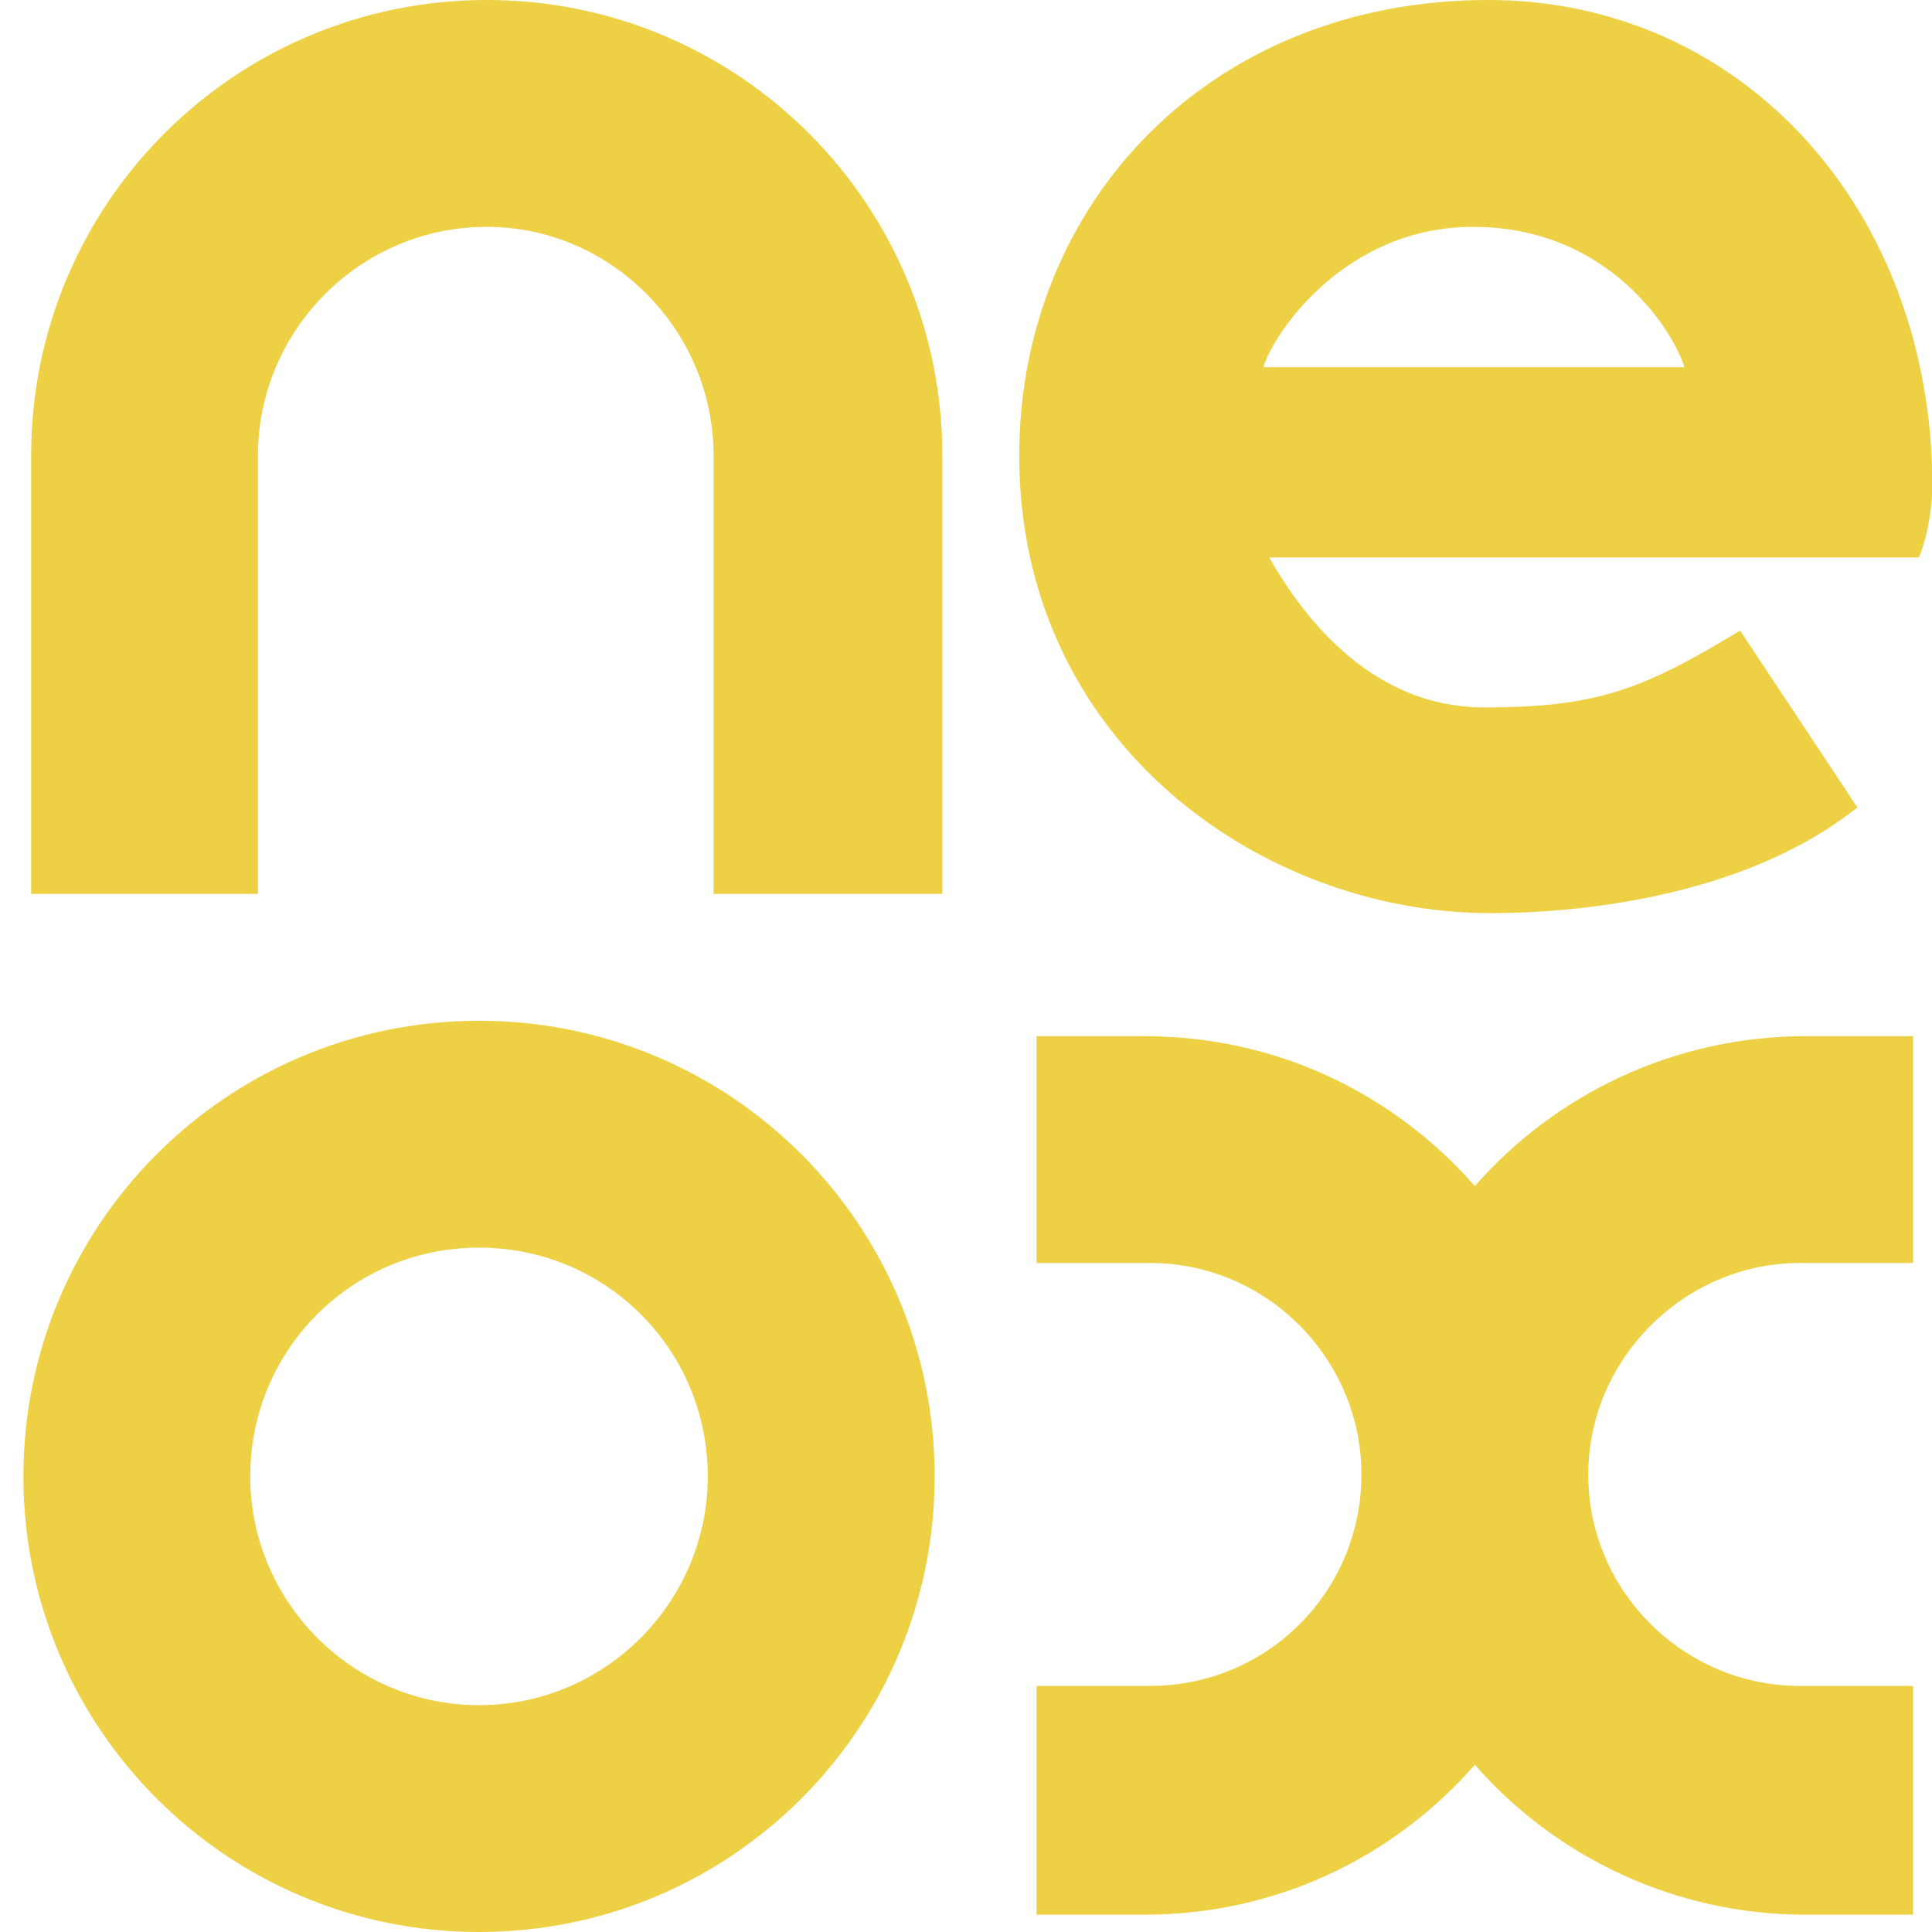
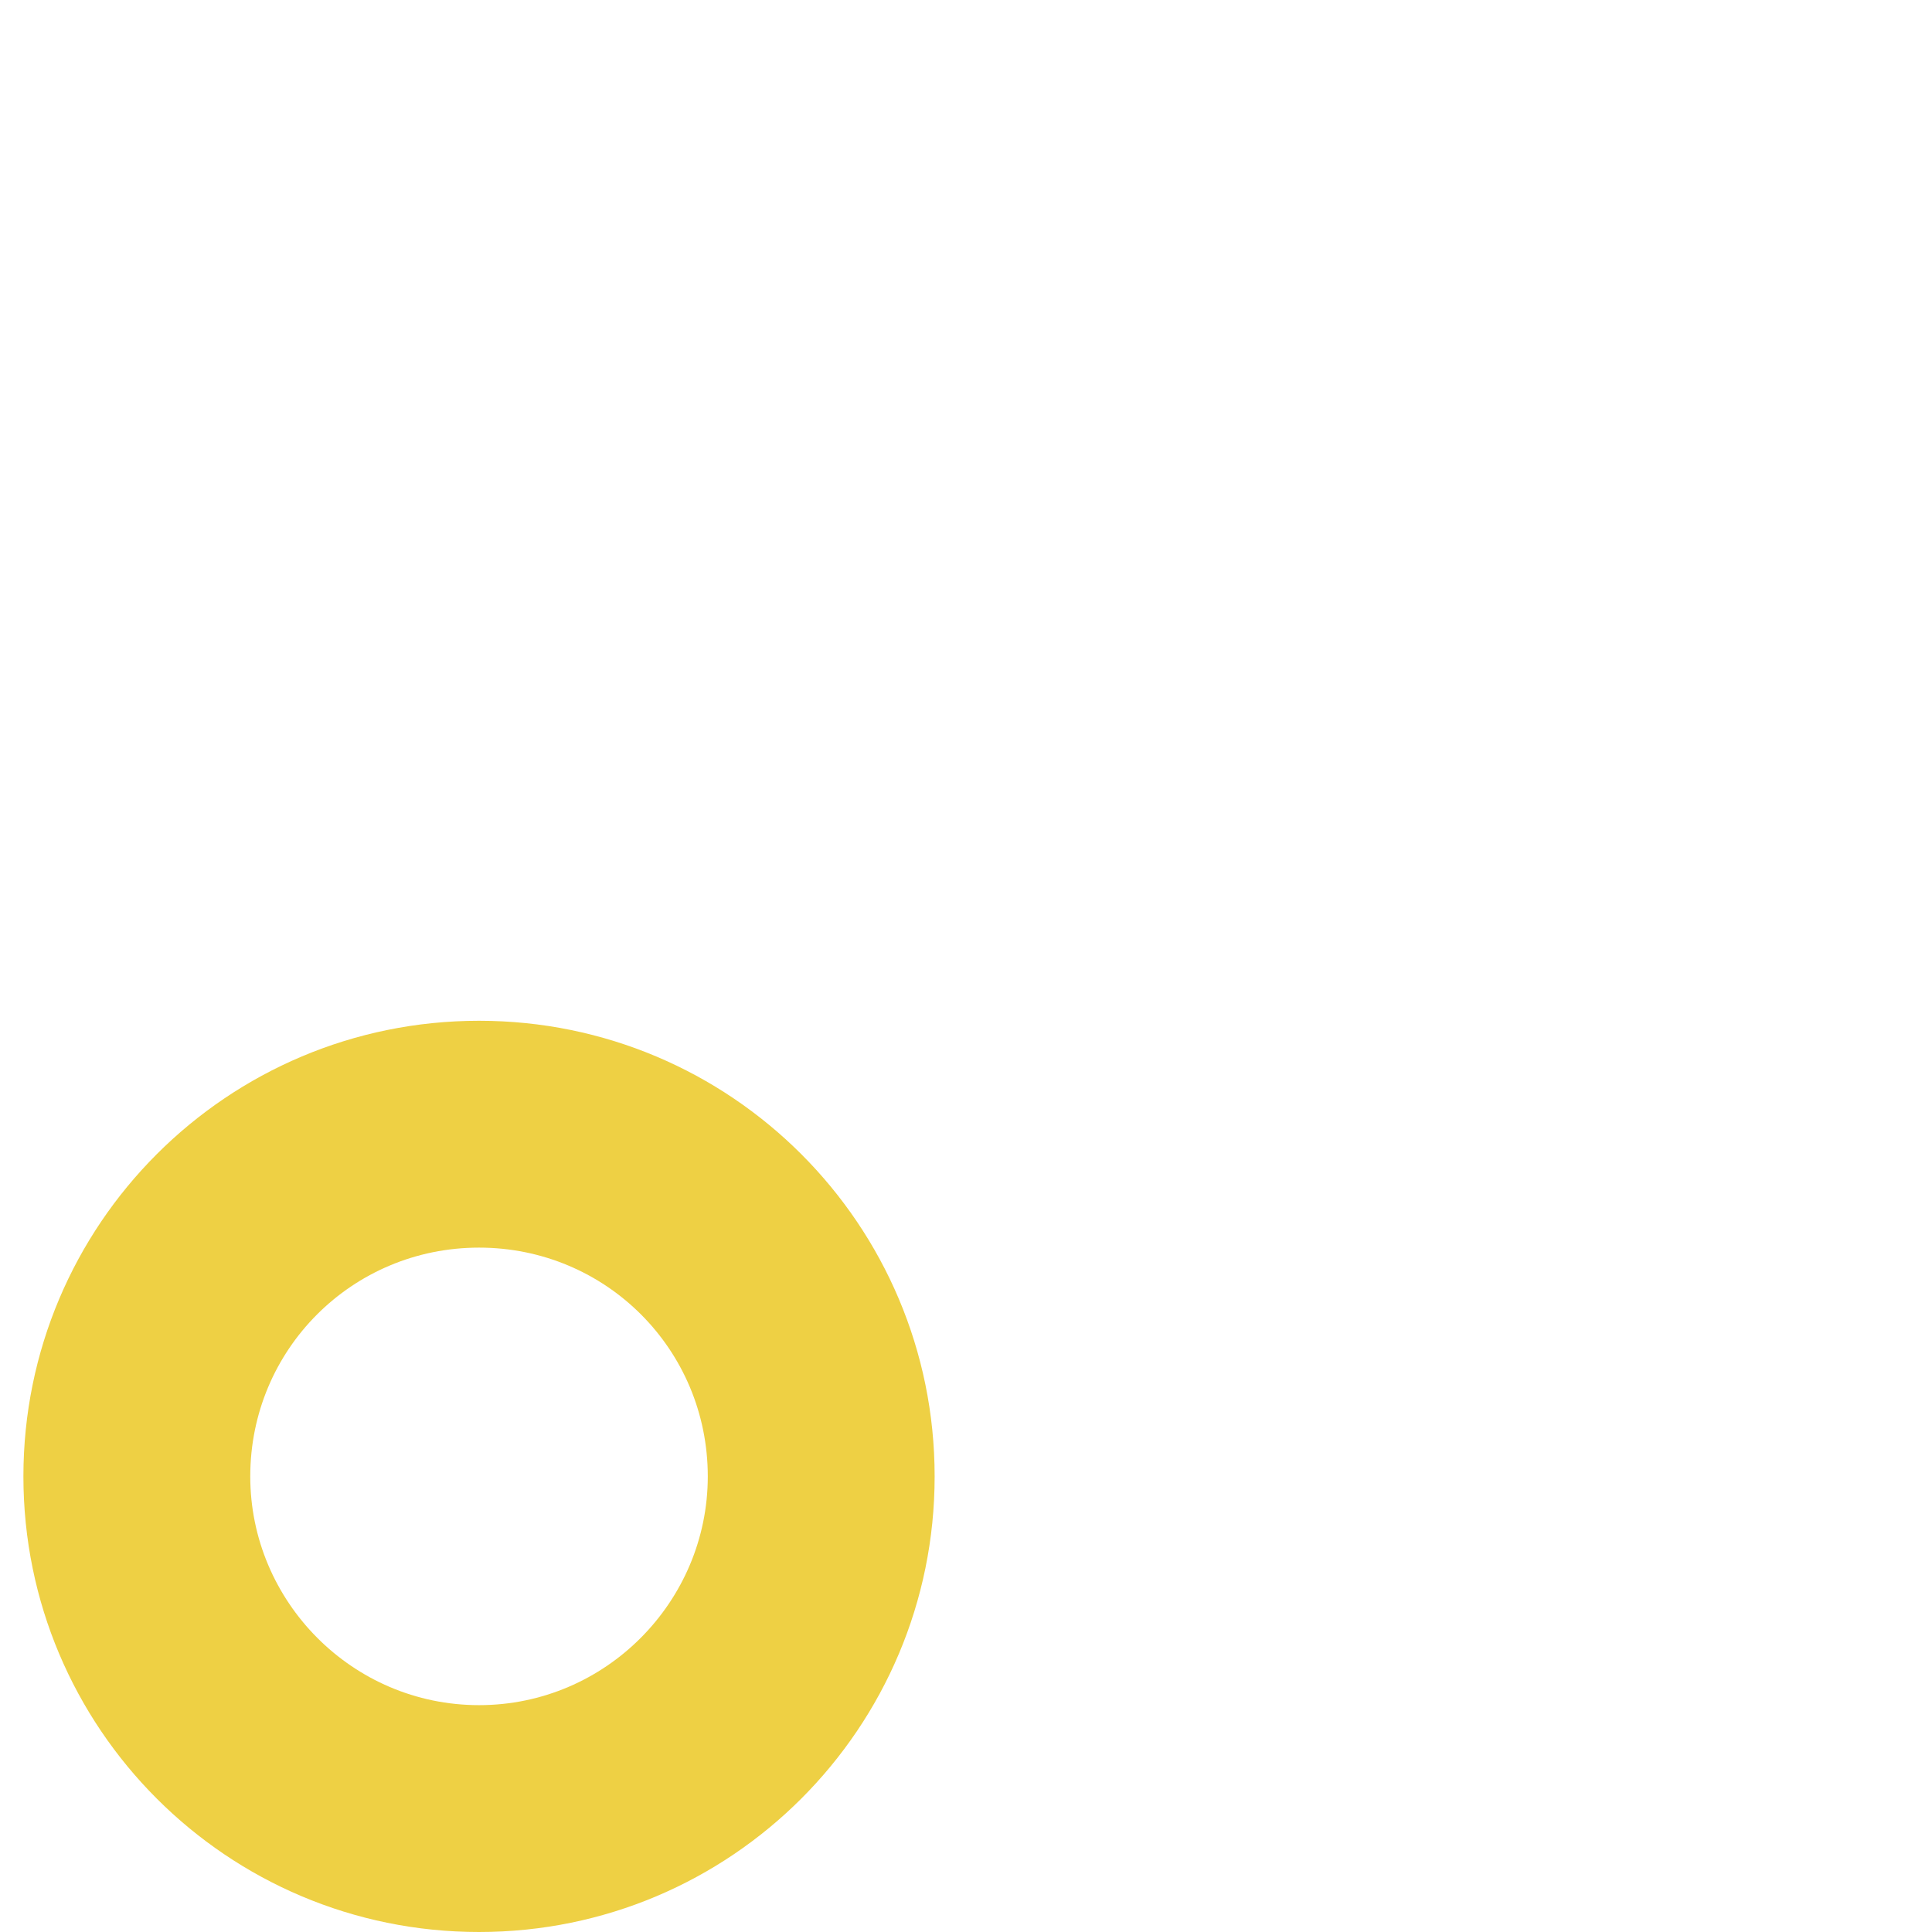
<svg xmlns="http://www.w3.org/2000/svg" width="43" height="43" viewBox="0 0 43 43" fill="none">
-   <path d="M0.693 10.14V19.895H5.741V10.14C5.741 7.359 8.009 5.049 10.833 5.049C13.614 5.049 15.882 7.359 15.882 10.14V19.895H20.973V10.14C20.973 4.535 16.438 0 10.833 0C5.228 0 0.693 4.535 0.693 10.14Z" fill="#EED044" />
  <path fill-rule="evenodd" clip-rule="evenodd" d="M10.662 43C5.057 43 0.521 38.465 0.521 32.86C0.521 27.255 5.057 22.719 10.662 22.719C16.267 22.719 20.802 27.255 20.802 32.86C20.802 38.465 16.267 43 10.662 43ZM15.753 32.86C15.753 30.036 13.486 27.768 10.662 27.768C7.838 27.768 5.57 30.036 5.57 32.86C5.57 35.641 7.838 37.951 10.662 37.951C13.486 37.951 15.753 35.641 15.753 32.86Z" fill="#EED044" />
-   <path fill-rule="evenodd" clip-rule="evenodd" d="M22.685 10.14C22.685 4.535 26.92 0 33.124 0C38.772 0 43.008 4.664 43.008 10.825C43.008 10.825 43.008 11.681 42.709 12.408H28.247C28.889 13.52 30.386 15.745 33.039 15.745C35.52 15.745 36.547 15.36 38.729 14.034L41.339 17.97C38.986 19.853 35.478 20.323 33.167 20.323C28.076 20.323 22.685 16.515 22.685 10.14ZM32.782 5.049C29.915 5.049 28.332 7.445 28.118 8.172H37.489C37.275 7.445 35.863 5.049 32.782 5.049Z" fill="#EED044" />
-   <path d="M40.056 28.11H42.58V23.062H40.184C37.275 23.062 34.622 24.345 32.825 26.399C31.028 24.345 28.418 23.062 25.466 23.062H23.07V28.11H25.594C28.204 28.11 30.301 30.25 30.301 32.817C30.301 35.427 28.204 37.523 25.594 37.523H23.07V42.615H25.466C28.418 42.615 31.028 41.331 32.825 39.278C34.622 41.331 37.275 42.615 40.184 42.615H42.58V37.523H40.056C37.489 37.523 35.349 35.427 35.349 32.817C35.349 30.25 37.489 28.11 40.056 28.11Z" fill="#EED044" />
</svg>